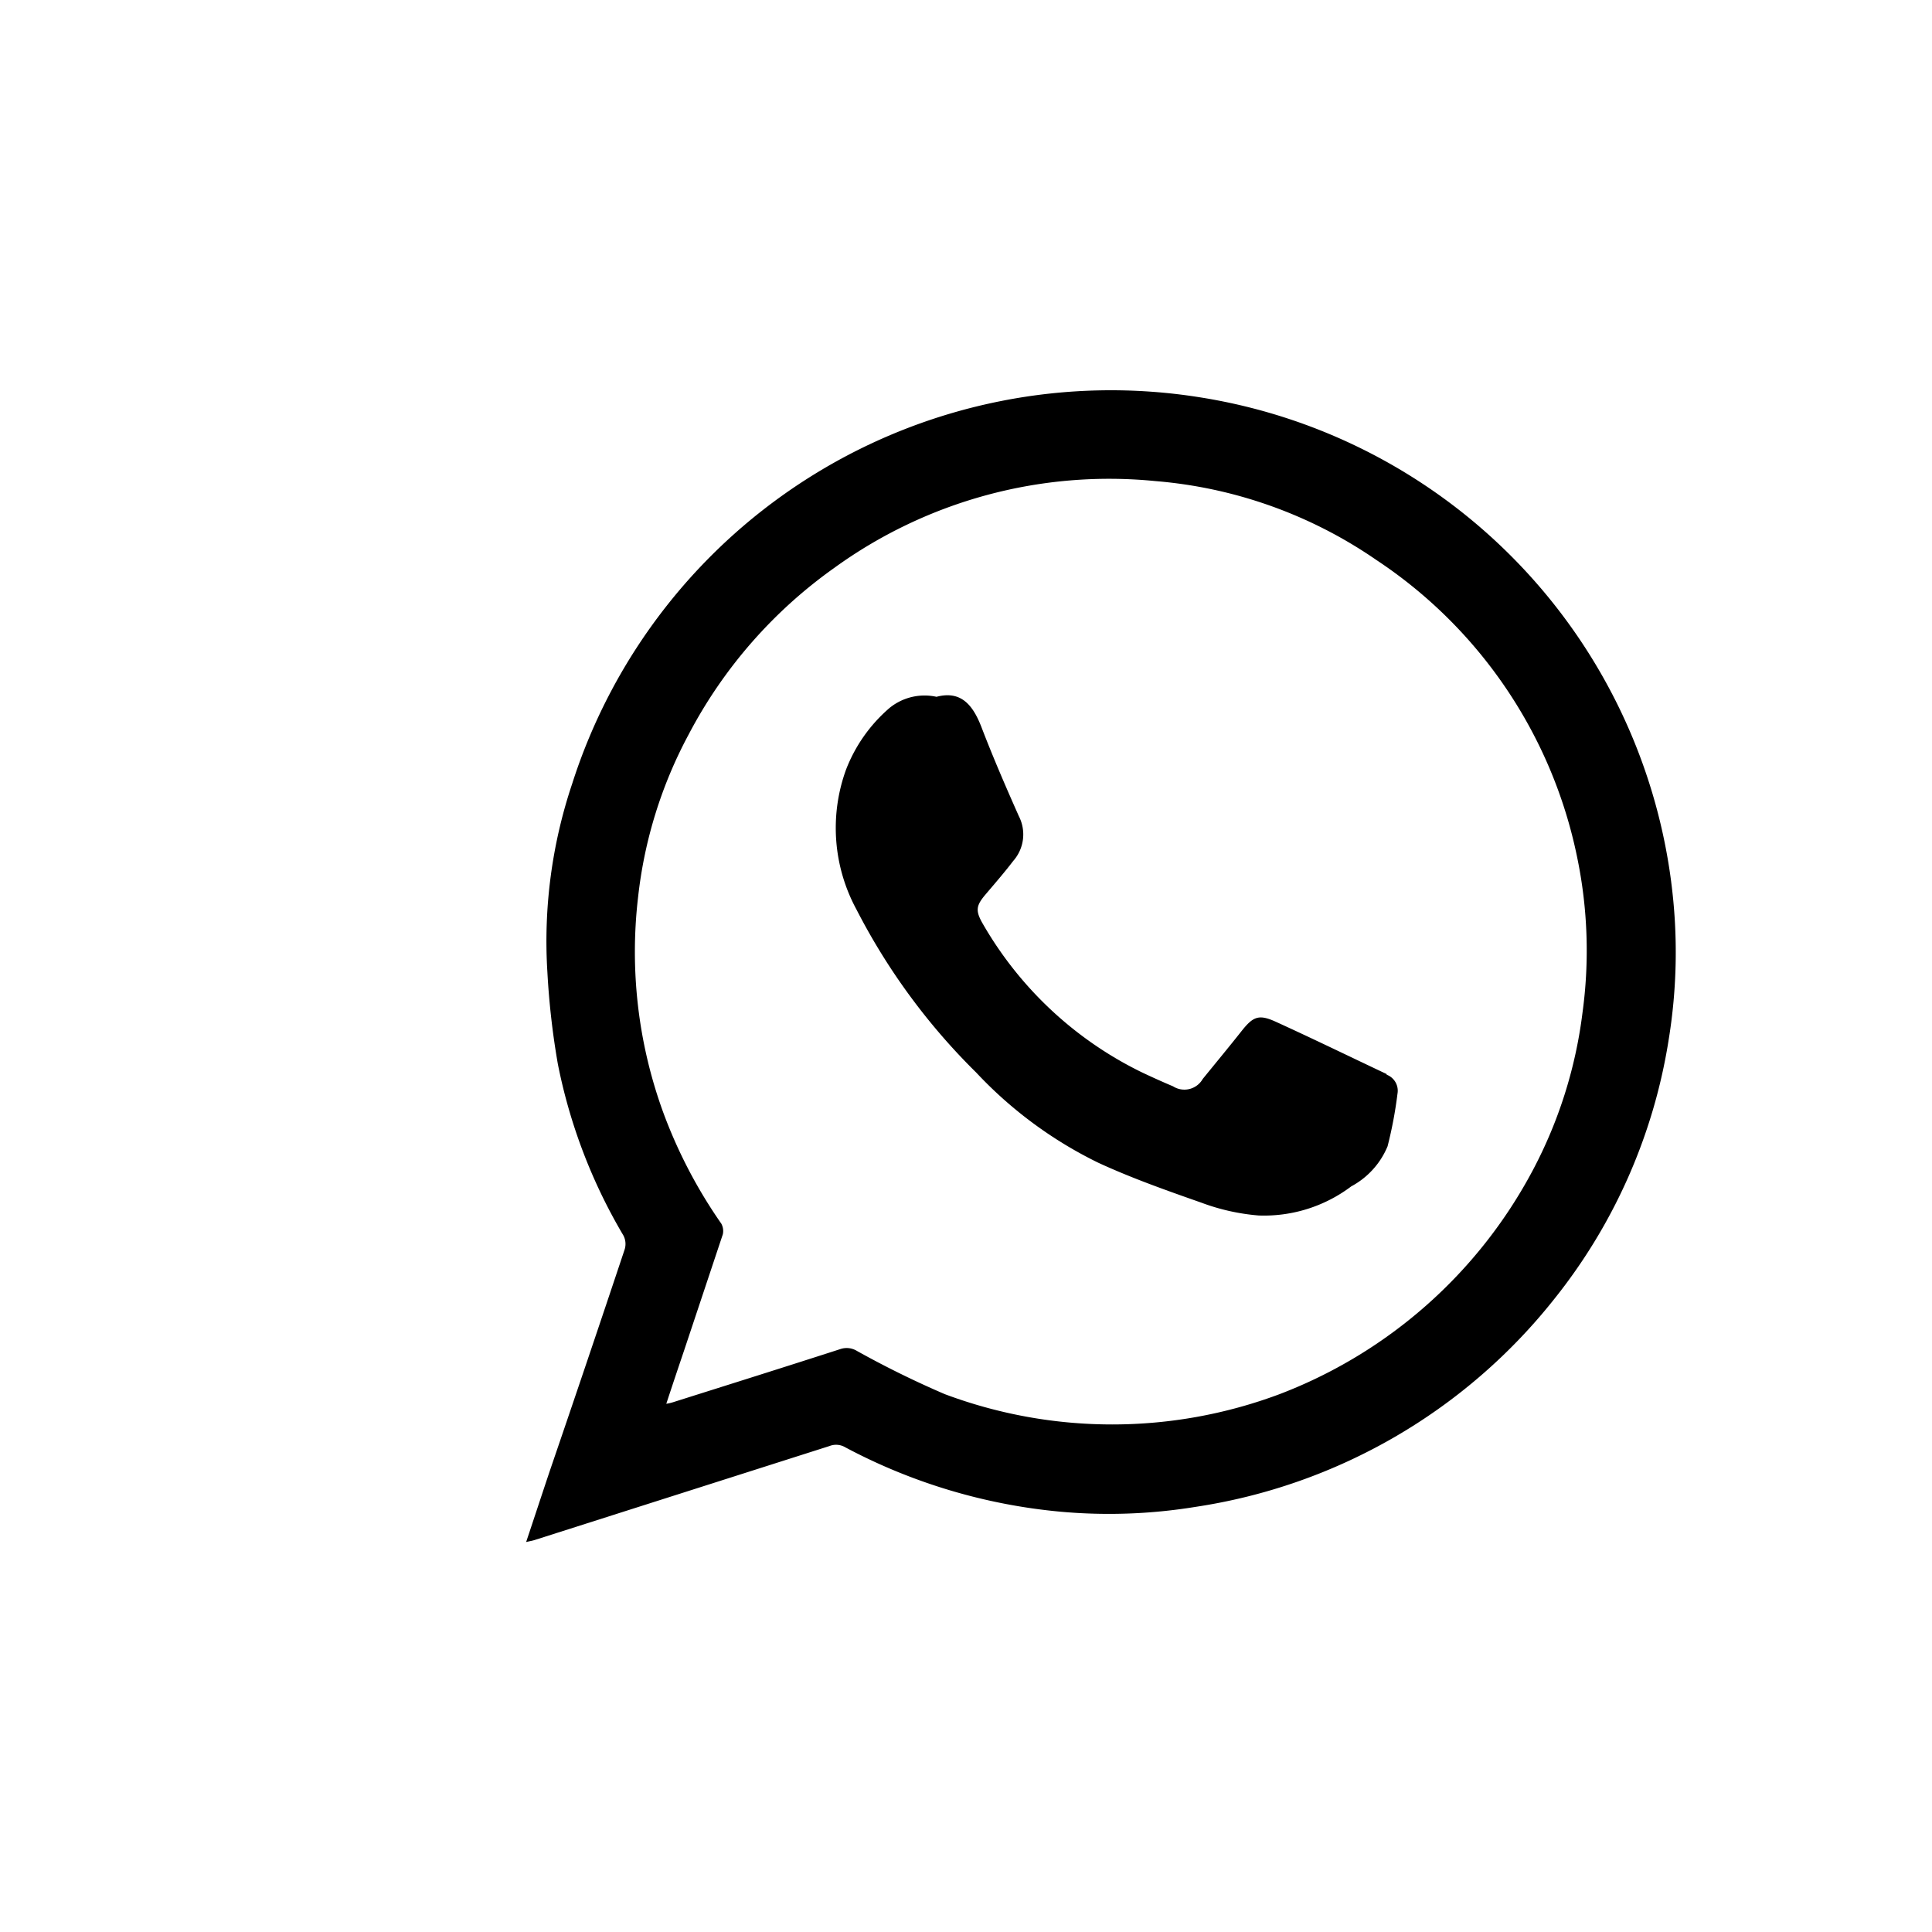
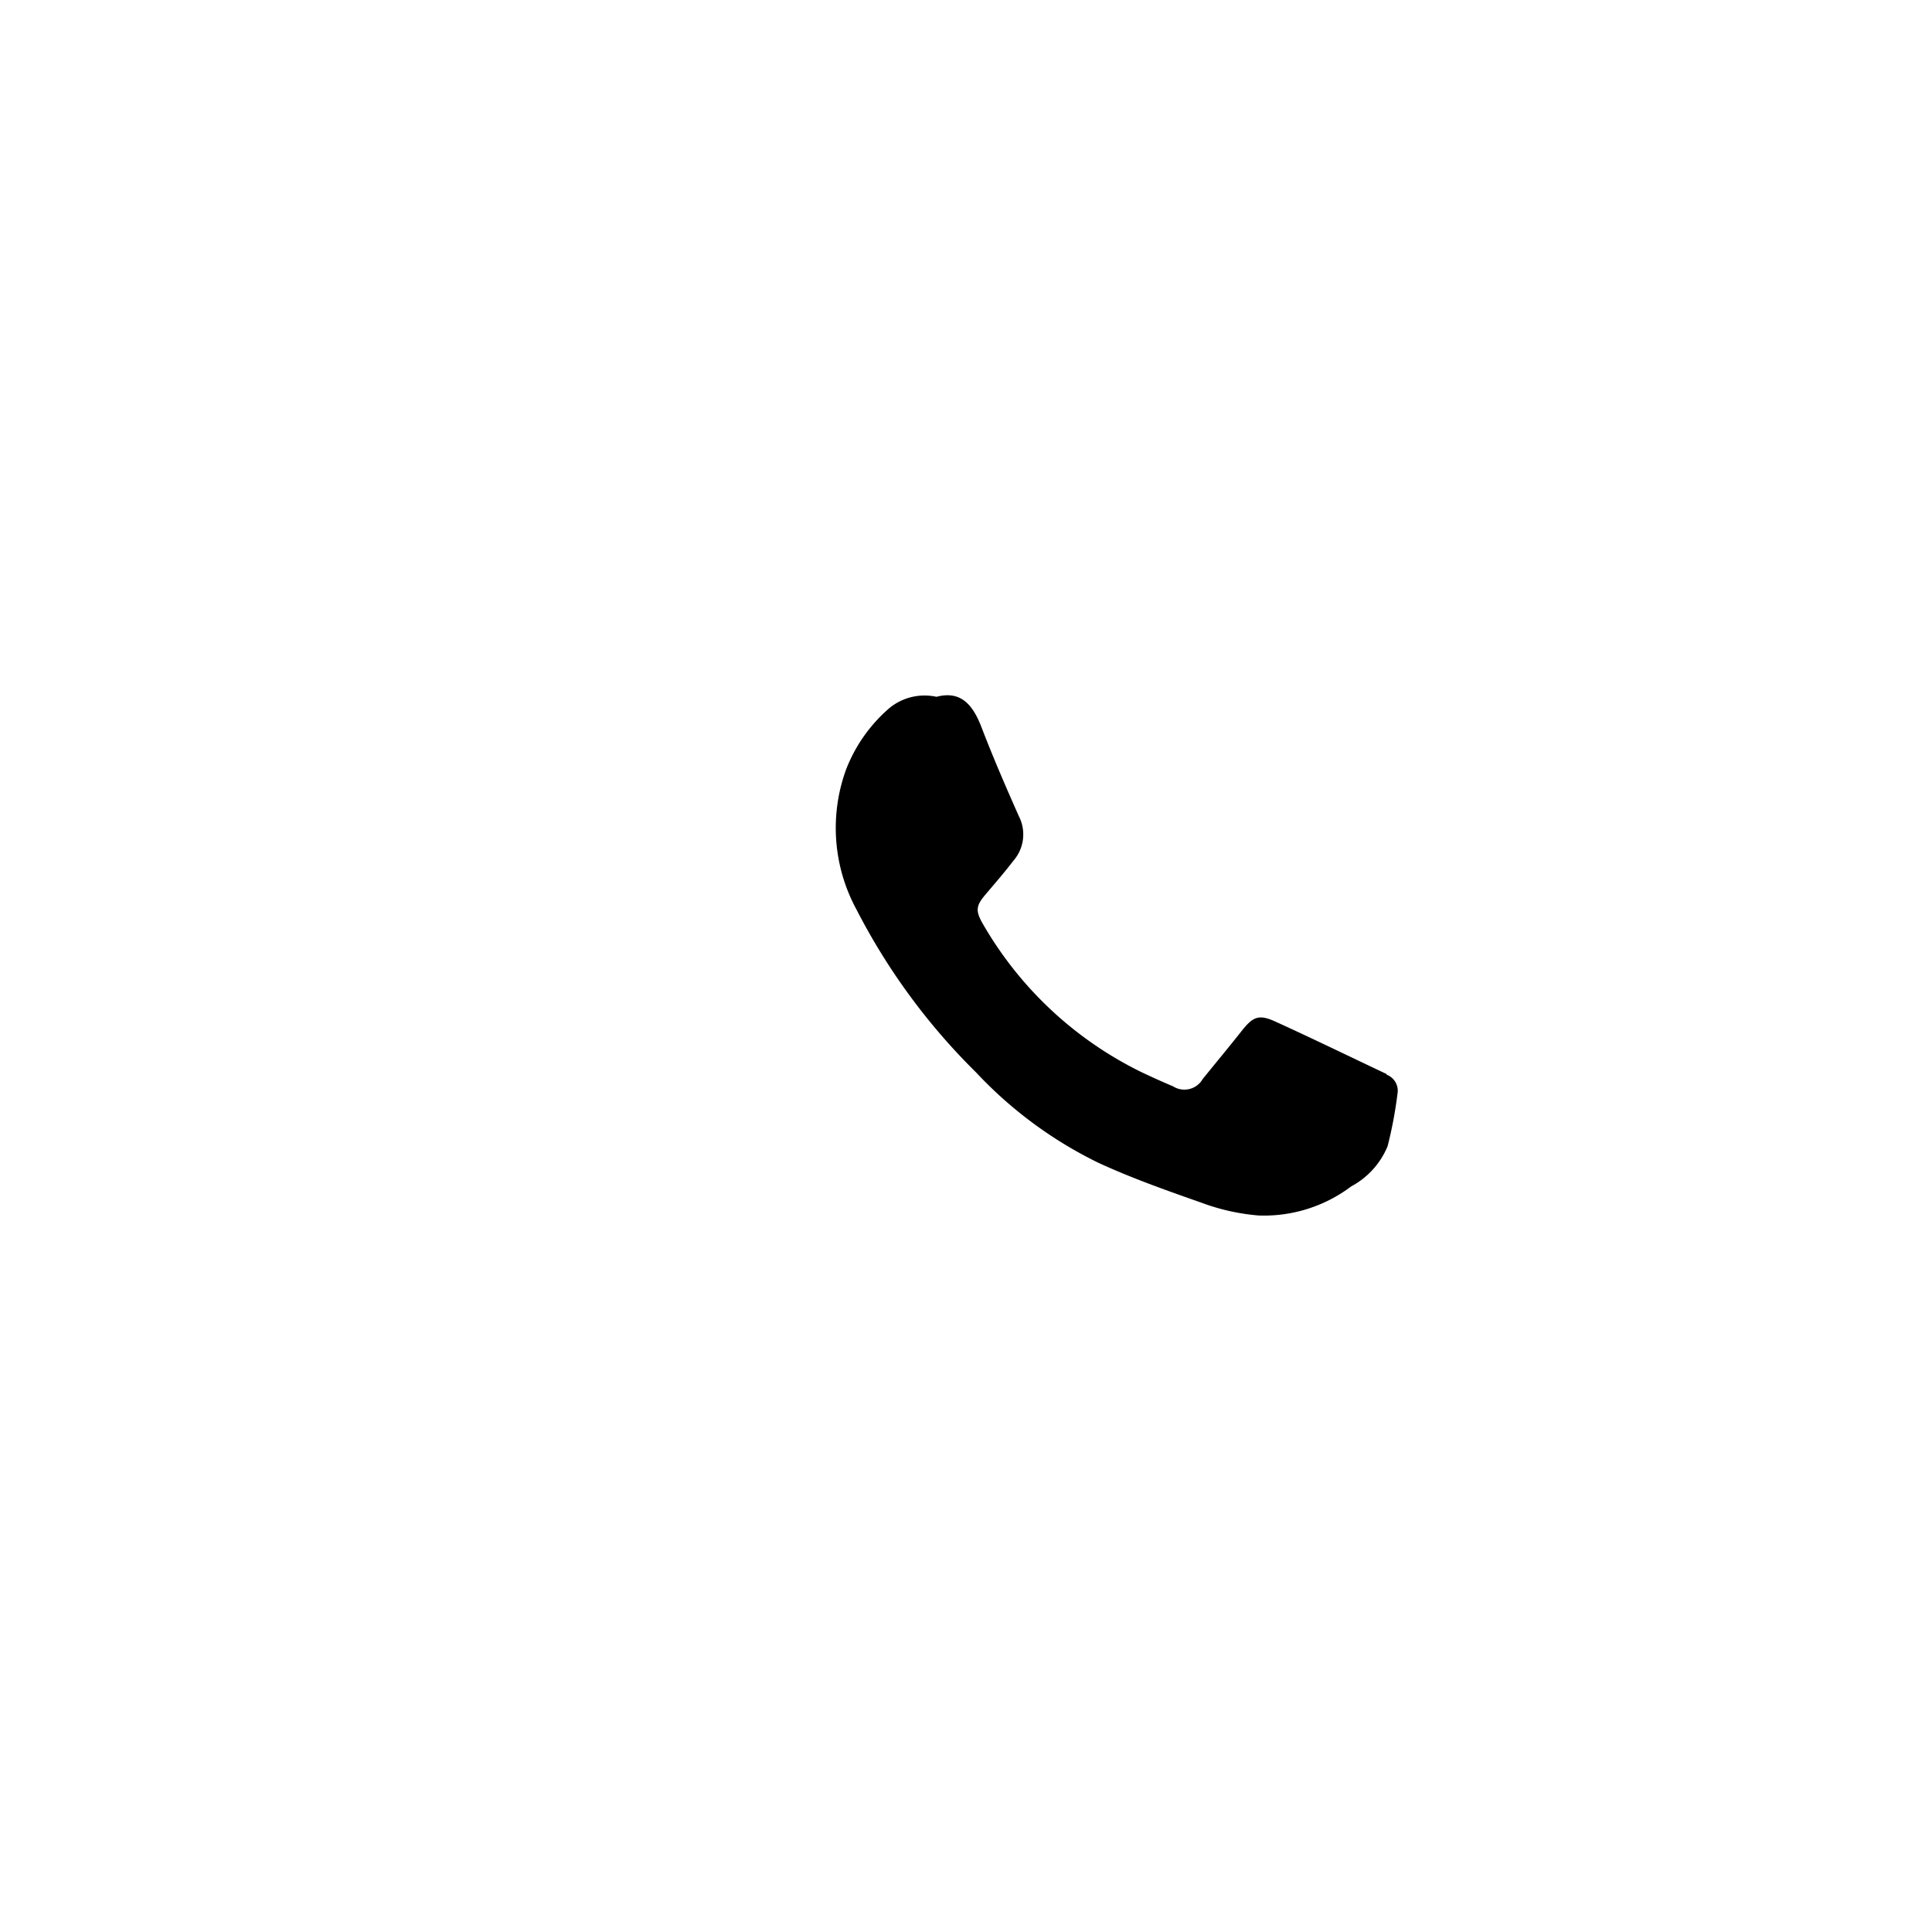
<svg xmlns="http://www.w3.org/2000/svg" id="Livello_1" data-name="Livello 1" viewBox="0 0 150 150">
  <title>icone</title>
-   <path d="M122.86,78.66A35.37,35.37,0,0,1,119,90.87a37.32,37.32,0,0,1-19.65,17.37,37.07,37.07,0,0,1-26,0,74,74,0,0,1-6.81-3.35,1.53,1.53,0,0,0-1.29-.15c-4.33,1.4-8.67,2.76-13,4.13a3.8,3.8,0,0,1-.52.12c.49-1.49.94-2.83,1.39-4.16,1-3,2-6,3-9A1.19,1.19,0,0,0,56,95a38.12,38.12,0,0,1-4.55-8.75,36.43,36.43,0,0,1-1.91-16.59A34.71,34.71,0,0,1,53.48,57,36.79,36.79,0,0,1,64.76,44.1a36.39,36.39,0,0,1,24.93-6.75,35.26,35.26,0,0,1,17.16,6.12,36.43,36.43,0,0,1,15.6,23.09,35.62,35.62,0,0,1,.41,12.1m6.89-10.2a43.79,43.79,0,0,0-36.51-37.6,43.91,43.91,0,0,0-48.82,30A38.43,38.43,0,0,0,42.5,75.49a60.19,60.19,0,0,0,.81,7.11A42.15,42.15,0,0,0,48.4,95.92,1.42,1.42,0,0,1,48.5,97q-2.88,8.63-5.82,17.22c-.6,1.79-1.19,3.59-1.83,5.5.32-.07.49-.1.65-.15l22.9-7.3a1.4,1.4,0,0,1,1.23.1,44.11,44.11,0,0,0,16.73,5A41.78,41.78,0,0,0,92.78,117a43.88,43.88,0,0,0,27.92-16.18,42.88,42.88,0,0,0,8.84-20,42.24,42.24,0,0,0,.21-12.35" />
  <path d="M107.66,83.39c-2.88-1.36-5.75-2.76-8.65-4.08-1.29-.58-1.73-.38-2.63.76s-2,2.47-3,3.7a1.64,1.64,0,0,1-2.31.57c-.83-.35-1.65-.72-2.47-1.11A28.8,28.8,0,0,1,76.28,71.68c-.57-1-.48-1.39.25-2.25s1.46-1.7,2.14-2.59a3.11,3.11,0,0,0,.43-3.48c-1-2.25-2-4.56-2.89-6.88-.66-1.72-1.58-2.89-3.5-2.38a4.31,4.31,0,0,0-3.64.86,12,12,0,0,0-3.39,4.81,13.27,13.27,0,0,0,.82,10.85,49.53,49.53,0,0,0,9.29,12.65,32.5,32.5,0,0,0,9.47,7c2.6,1.2,5.32,2.16,8,3.1a16.53,16.53,0,0,0,4.46,1,11.24,11.24,0,0,0,7.19-2.26A6.24,6.24,0,0,0,107.73,89a32.62,32.62,0,0,0,.77-4.08,1.33,1.33,0,0,0-.84-1.48" />
</svg>